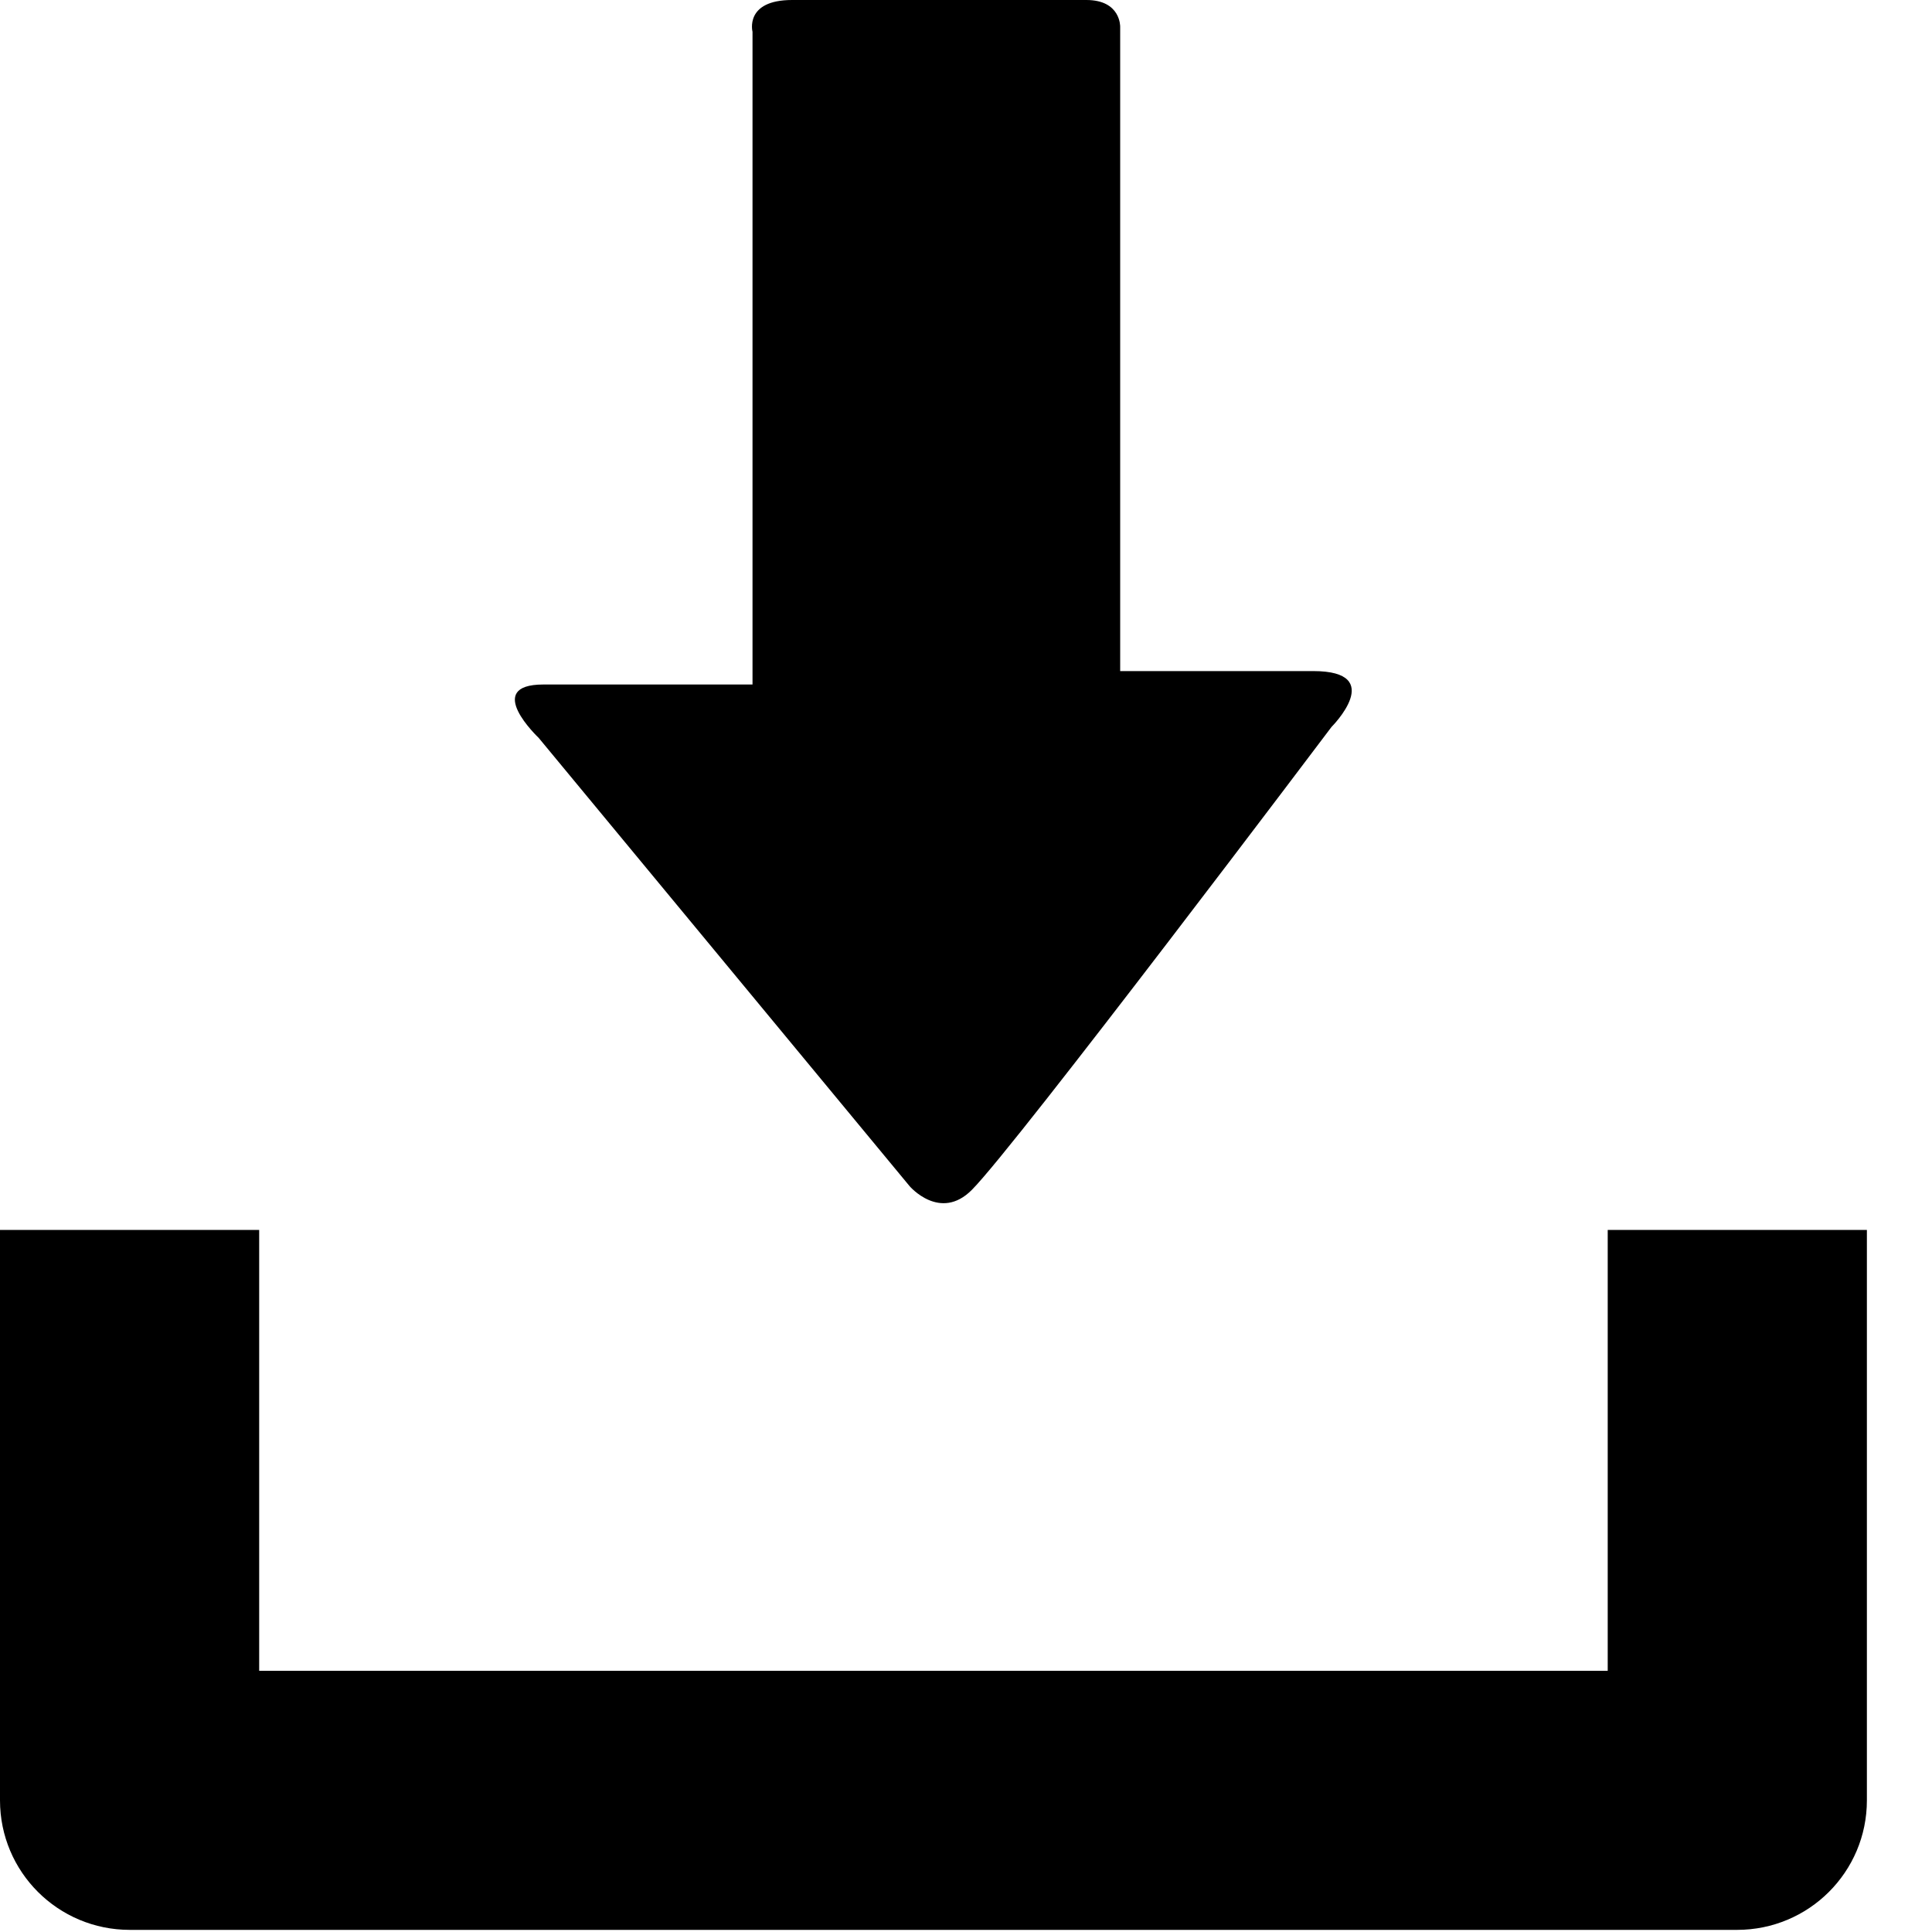
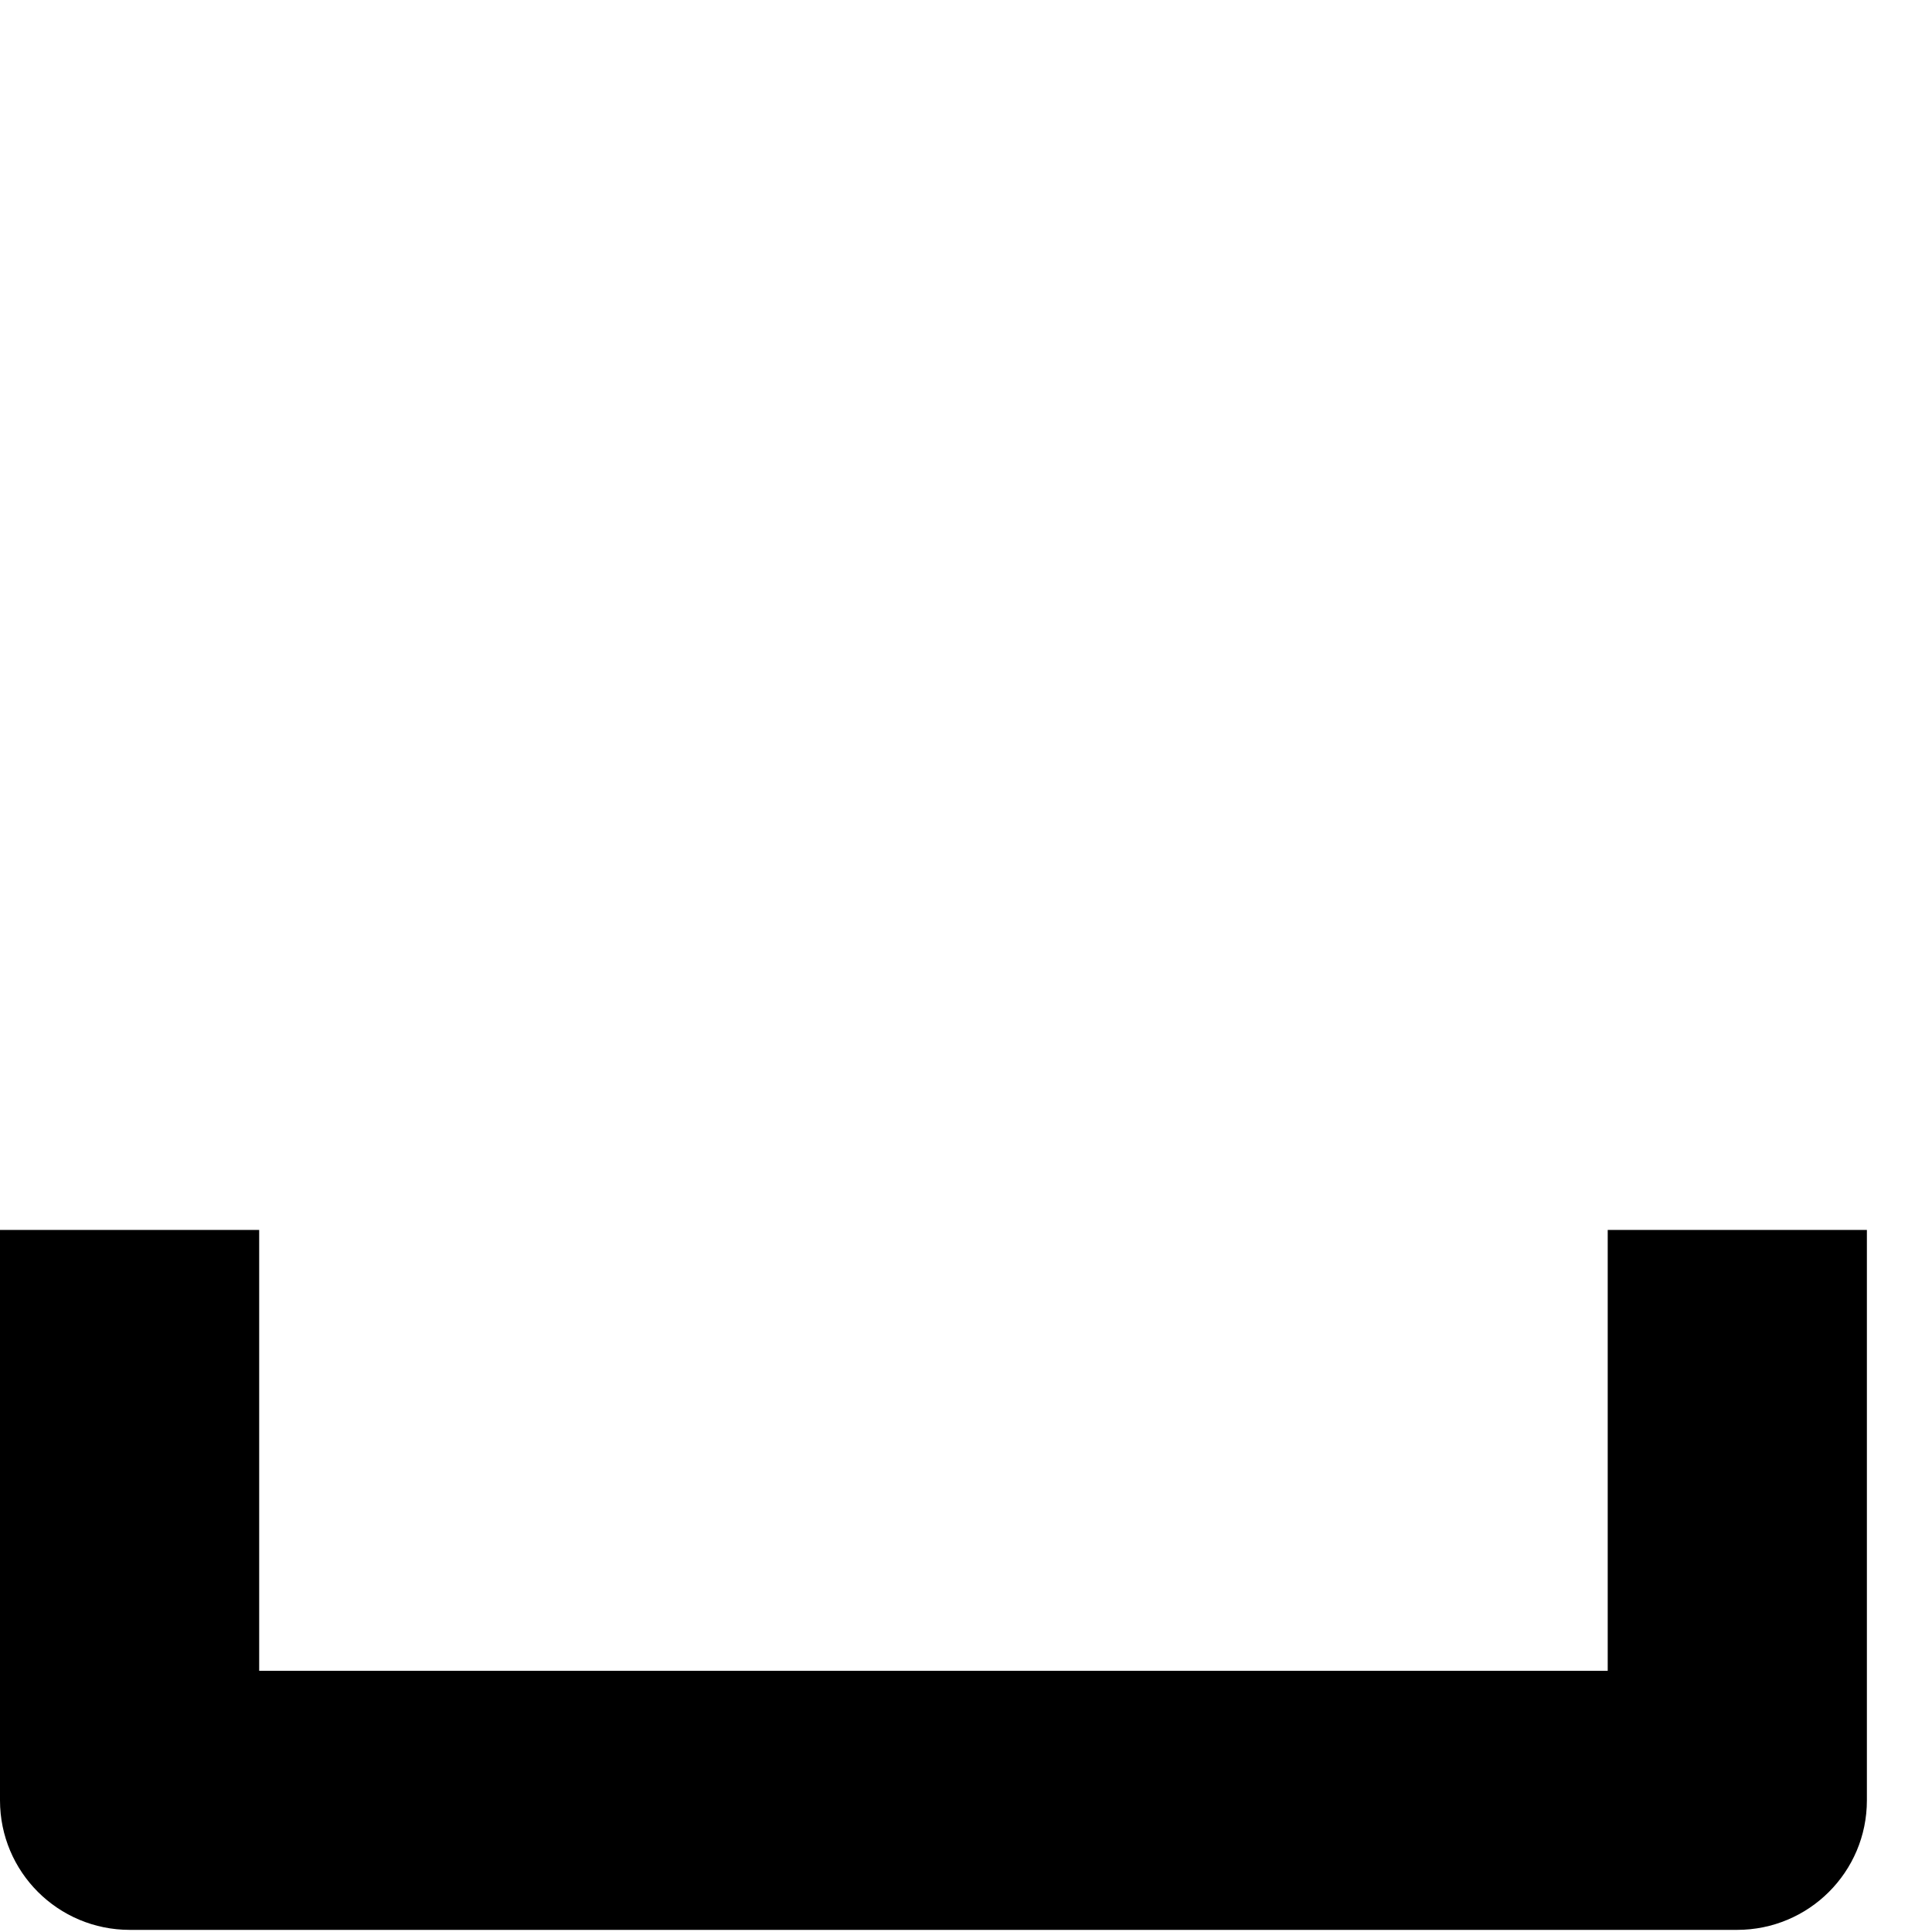
<svg xmlns="http://www.w3.org/2000/svg" width="20" height="20" viewBox="0 0 20 20" fill="none">
  <path d="M16.643 12.732V17.296H2.683V12.732H0V18.637C0 19.378 0.6 19.978 1.344 19.978H17.982C18.725 19.978 19.326 19.378 19.326 18.637V12.732H16.643Z" fill="black" />
-   <path d="M9.417 12.28L5.576 7.638C5.576 7.638 4.991 7.086 5.625 7.086C6.259 7.086 7.79 7.086 7.79 7.086C7.79 7.086 7.79 6.715 7.79 6.142C7.79 4.51 7.79 1.54 7.79 0.329C7.79 0.329 7.704 0 8.2 0C8.699 0 10.889 0 11.246 0C11.604 0 11.596 0.277 11.596 0.277C11.596 1.451 11.596 4.524 11.596 6.103C11.596 6.615 11.596 6.947 11.596 6.947C11.596 6.947 12.823 6.947 13.594 6.947C14.363 6.947 13.784 7.525 13.784 7.525C13.784 7.525 10.515 11.863 10.06 12.318C9.732 12.648 9.417 12.28 9.417 12.28Z" fill="black" />
</svg>